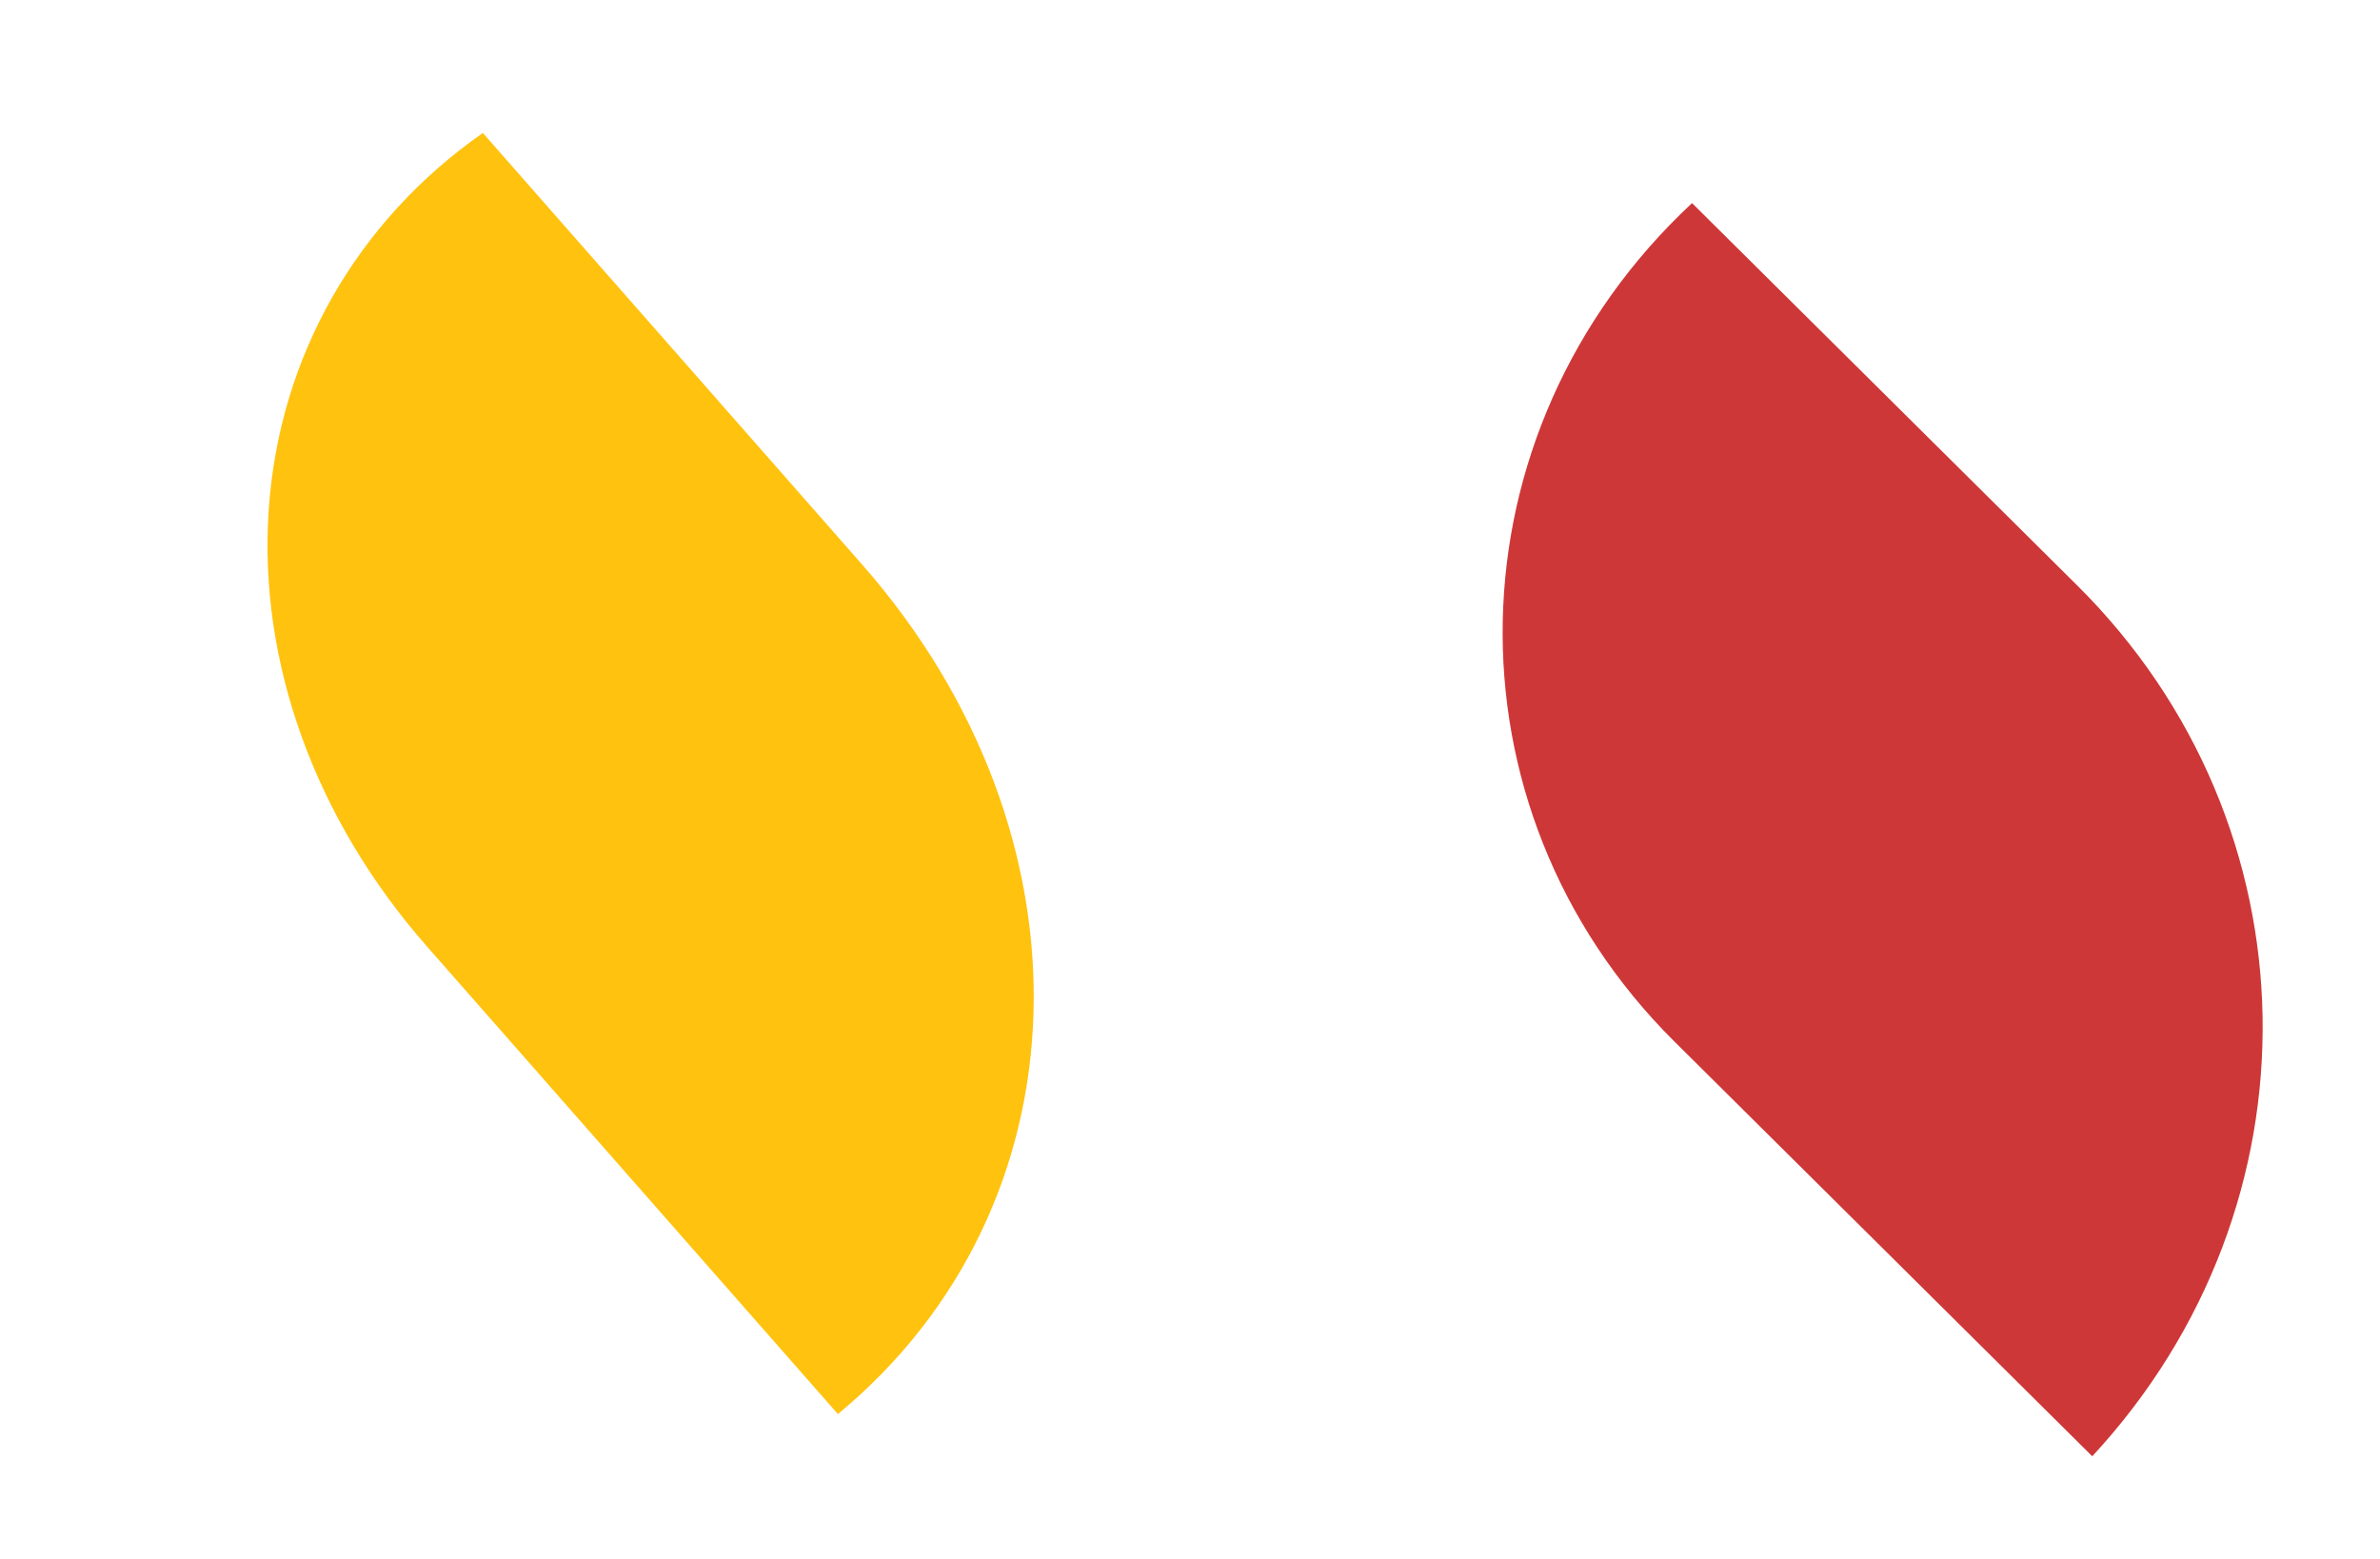
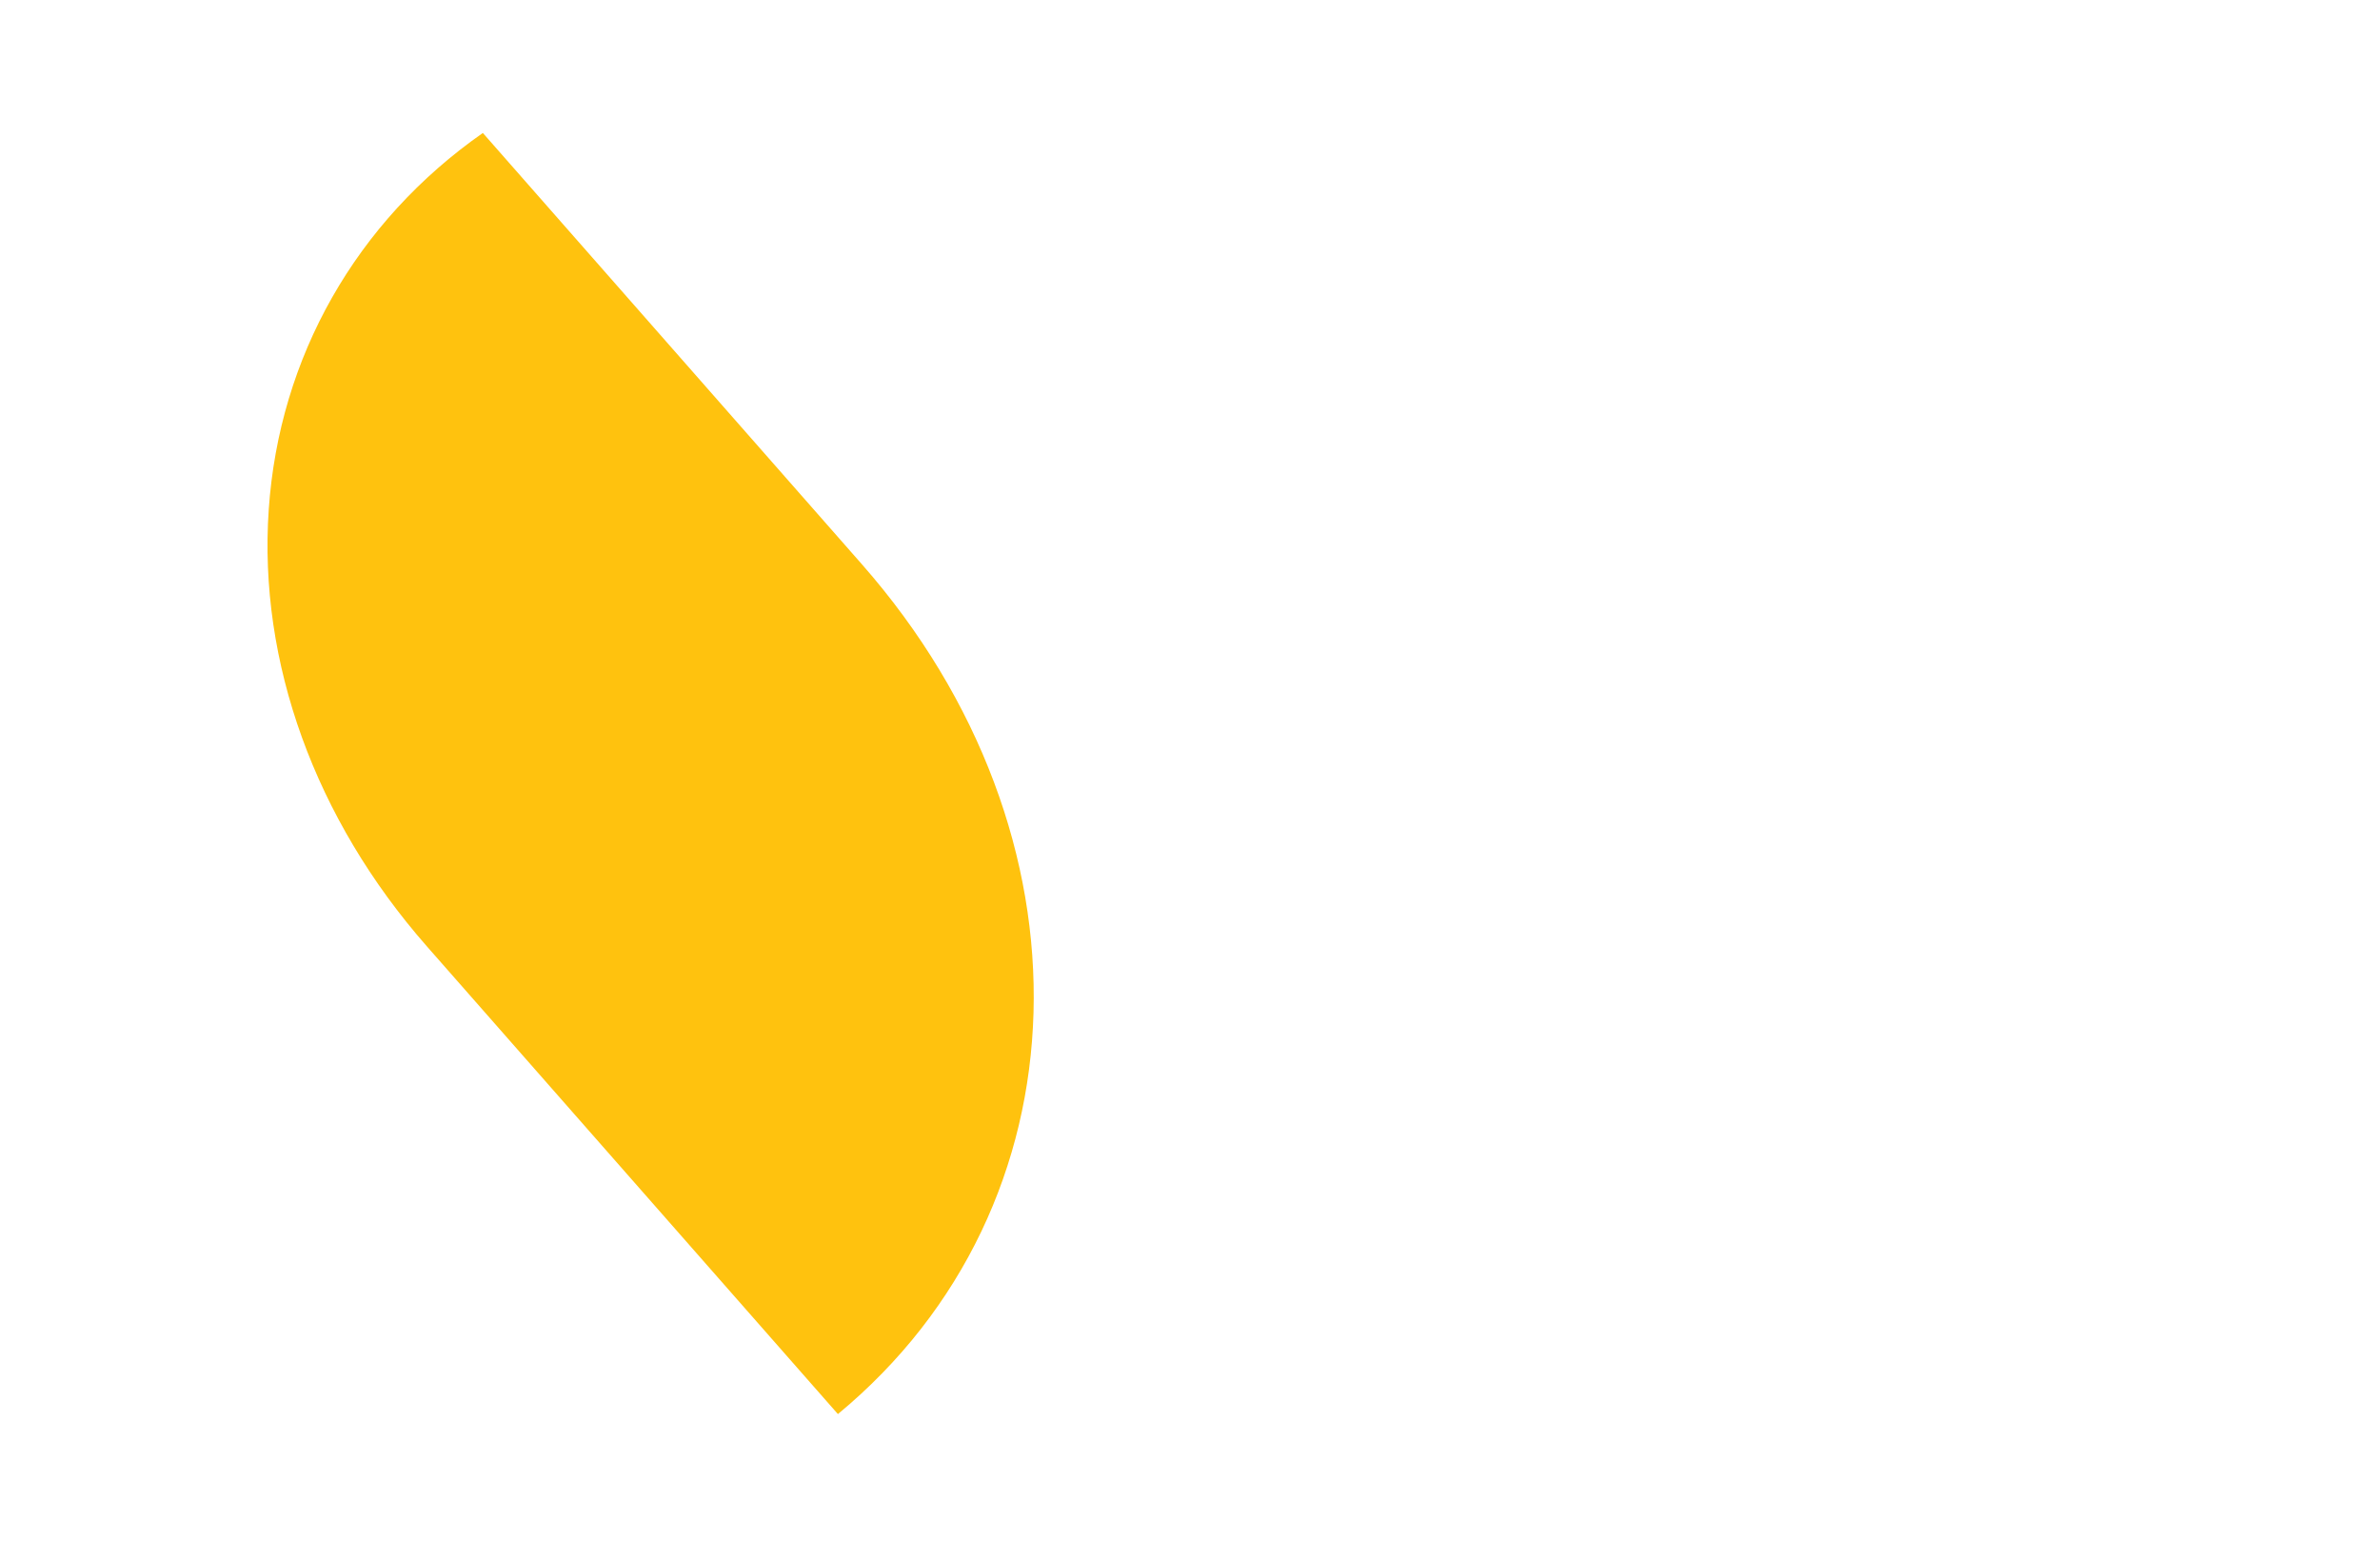
<svg xmlns="http://www.w3.org/2000/svg" width="58" height="38" viewBox="0 0 58 38" fill="none">
  <path fill-rule="evenodd" clip-rule="evenodd" d="M20.419 34.468L20.421 34.468C26.551 29.395 26.805 20.357 21.003 13.753C16.25 8.344 11.767 3.241 11.767 3.241L11.764 3.243C8.679 5.402 6.804 8.704 6.549 12.42C6.293 16.138 7.679 19.967 10.401 23.066C15.43 28.79 20.419 34.468 20.419 34.468Z" fill="#FFC20E" />
-   <path fill-rule="evenodd" clip-rule="evenodd" d="M50.988 35.498L50.989 35.496C56.663 29.37 56.503 20.109 50.619 14.268C45.793 9.476 41.234 4.95 41.234 4.95C41.234 4.95 41.234 4.952 41.232 4.953C35.251 10.534 35.061 19.684 40.807 25.39C45.916 30.462 50.988 35.498 50.988 35.498Z" fill="#CE3737" />
</svg>